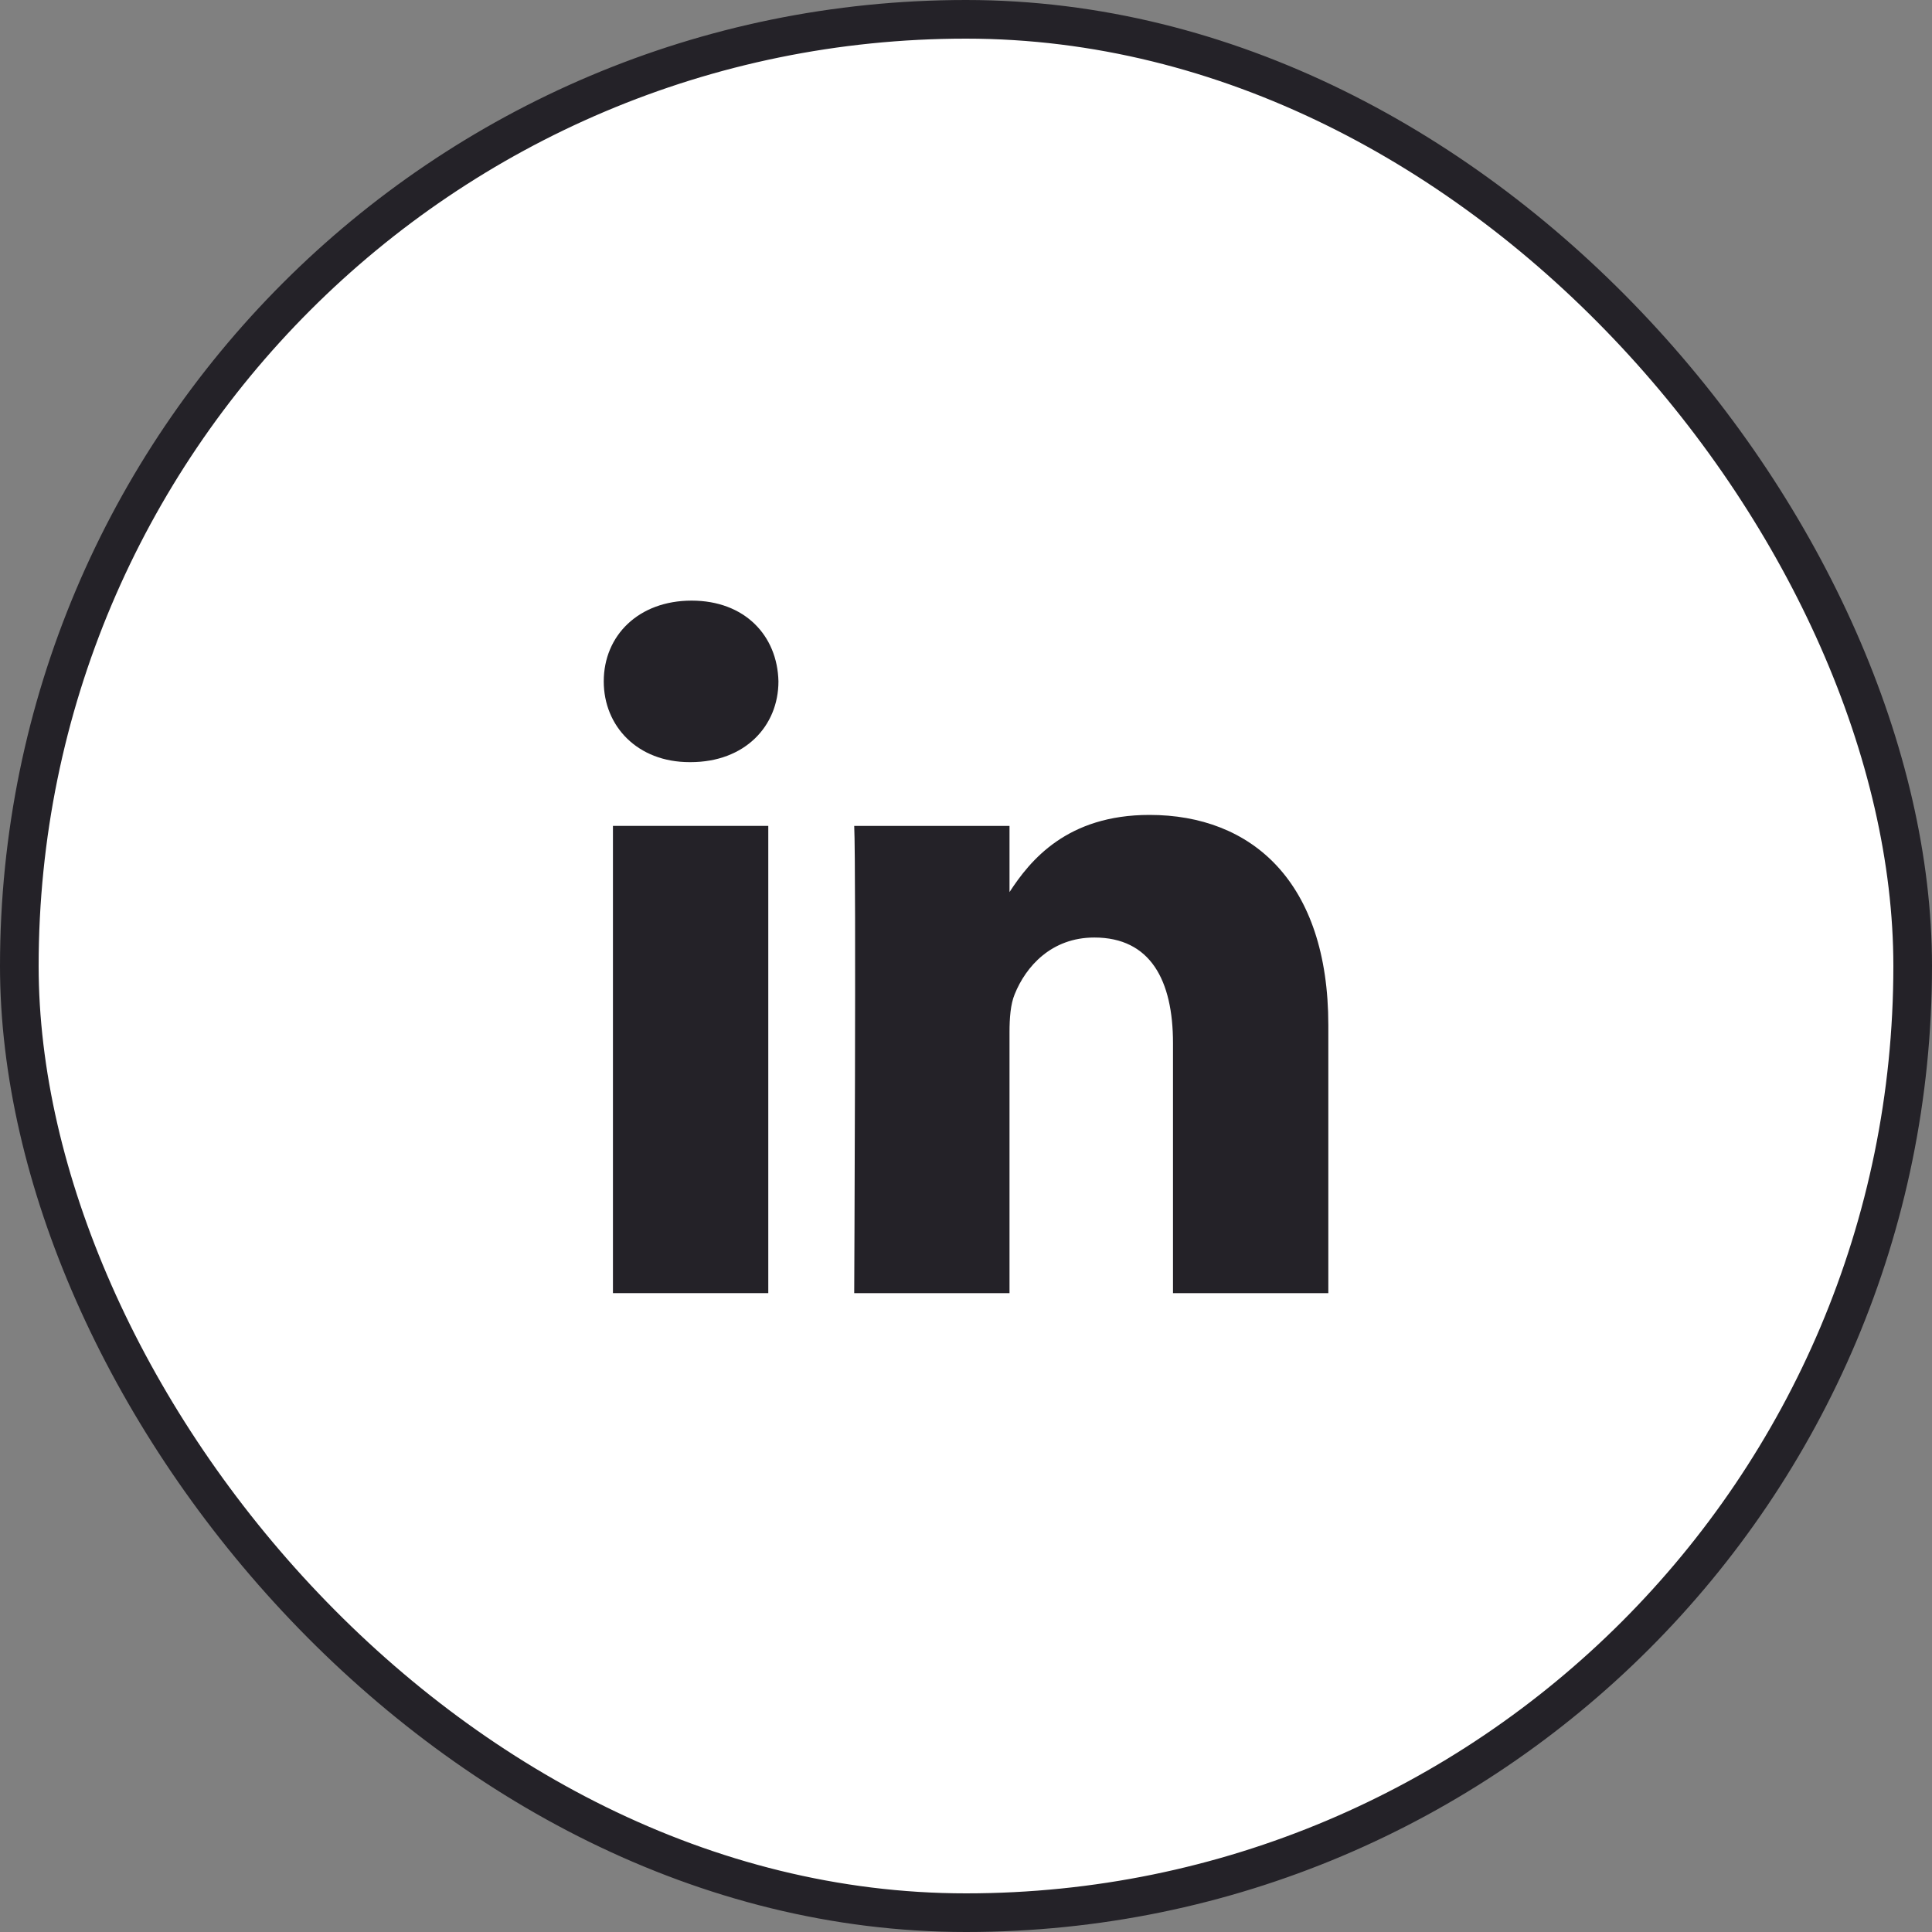
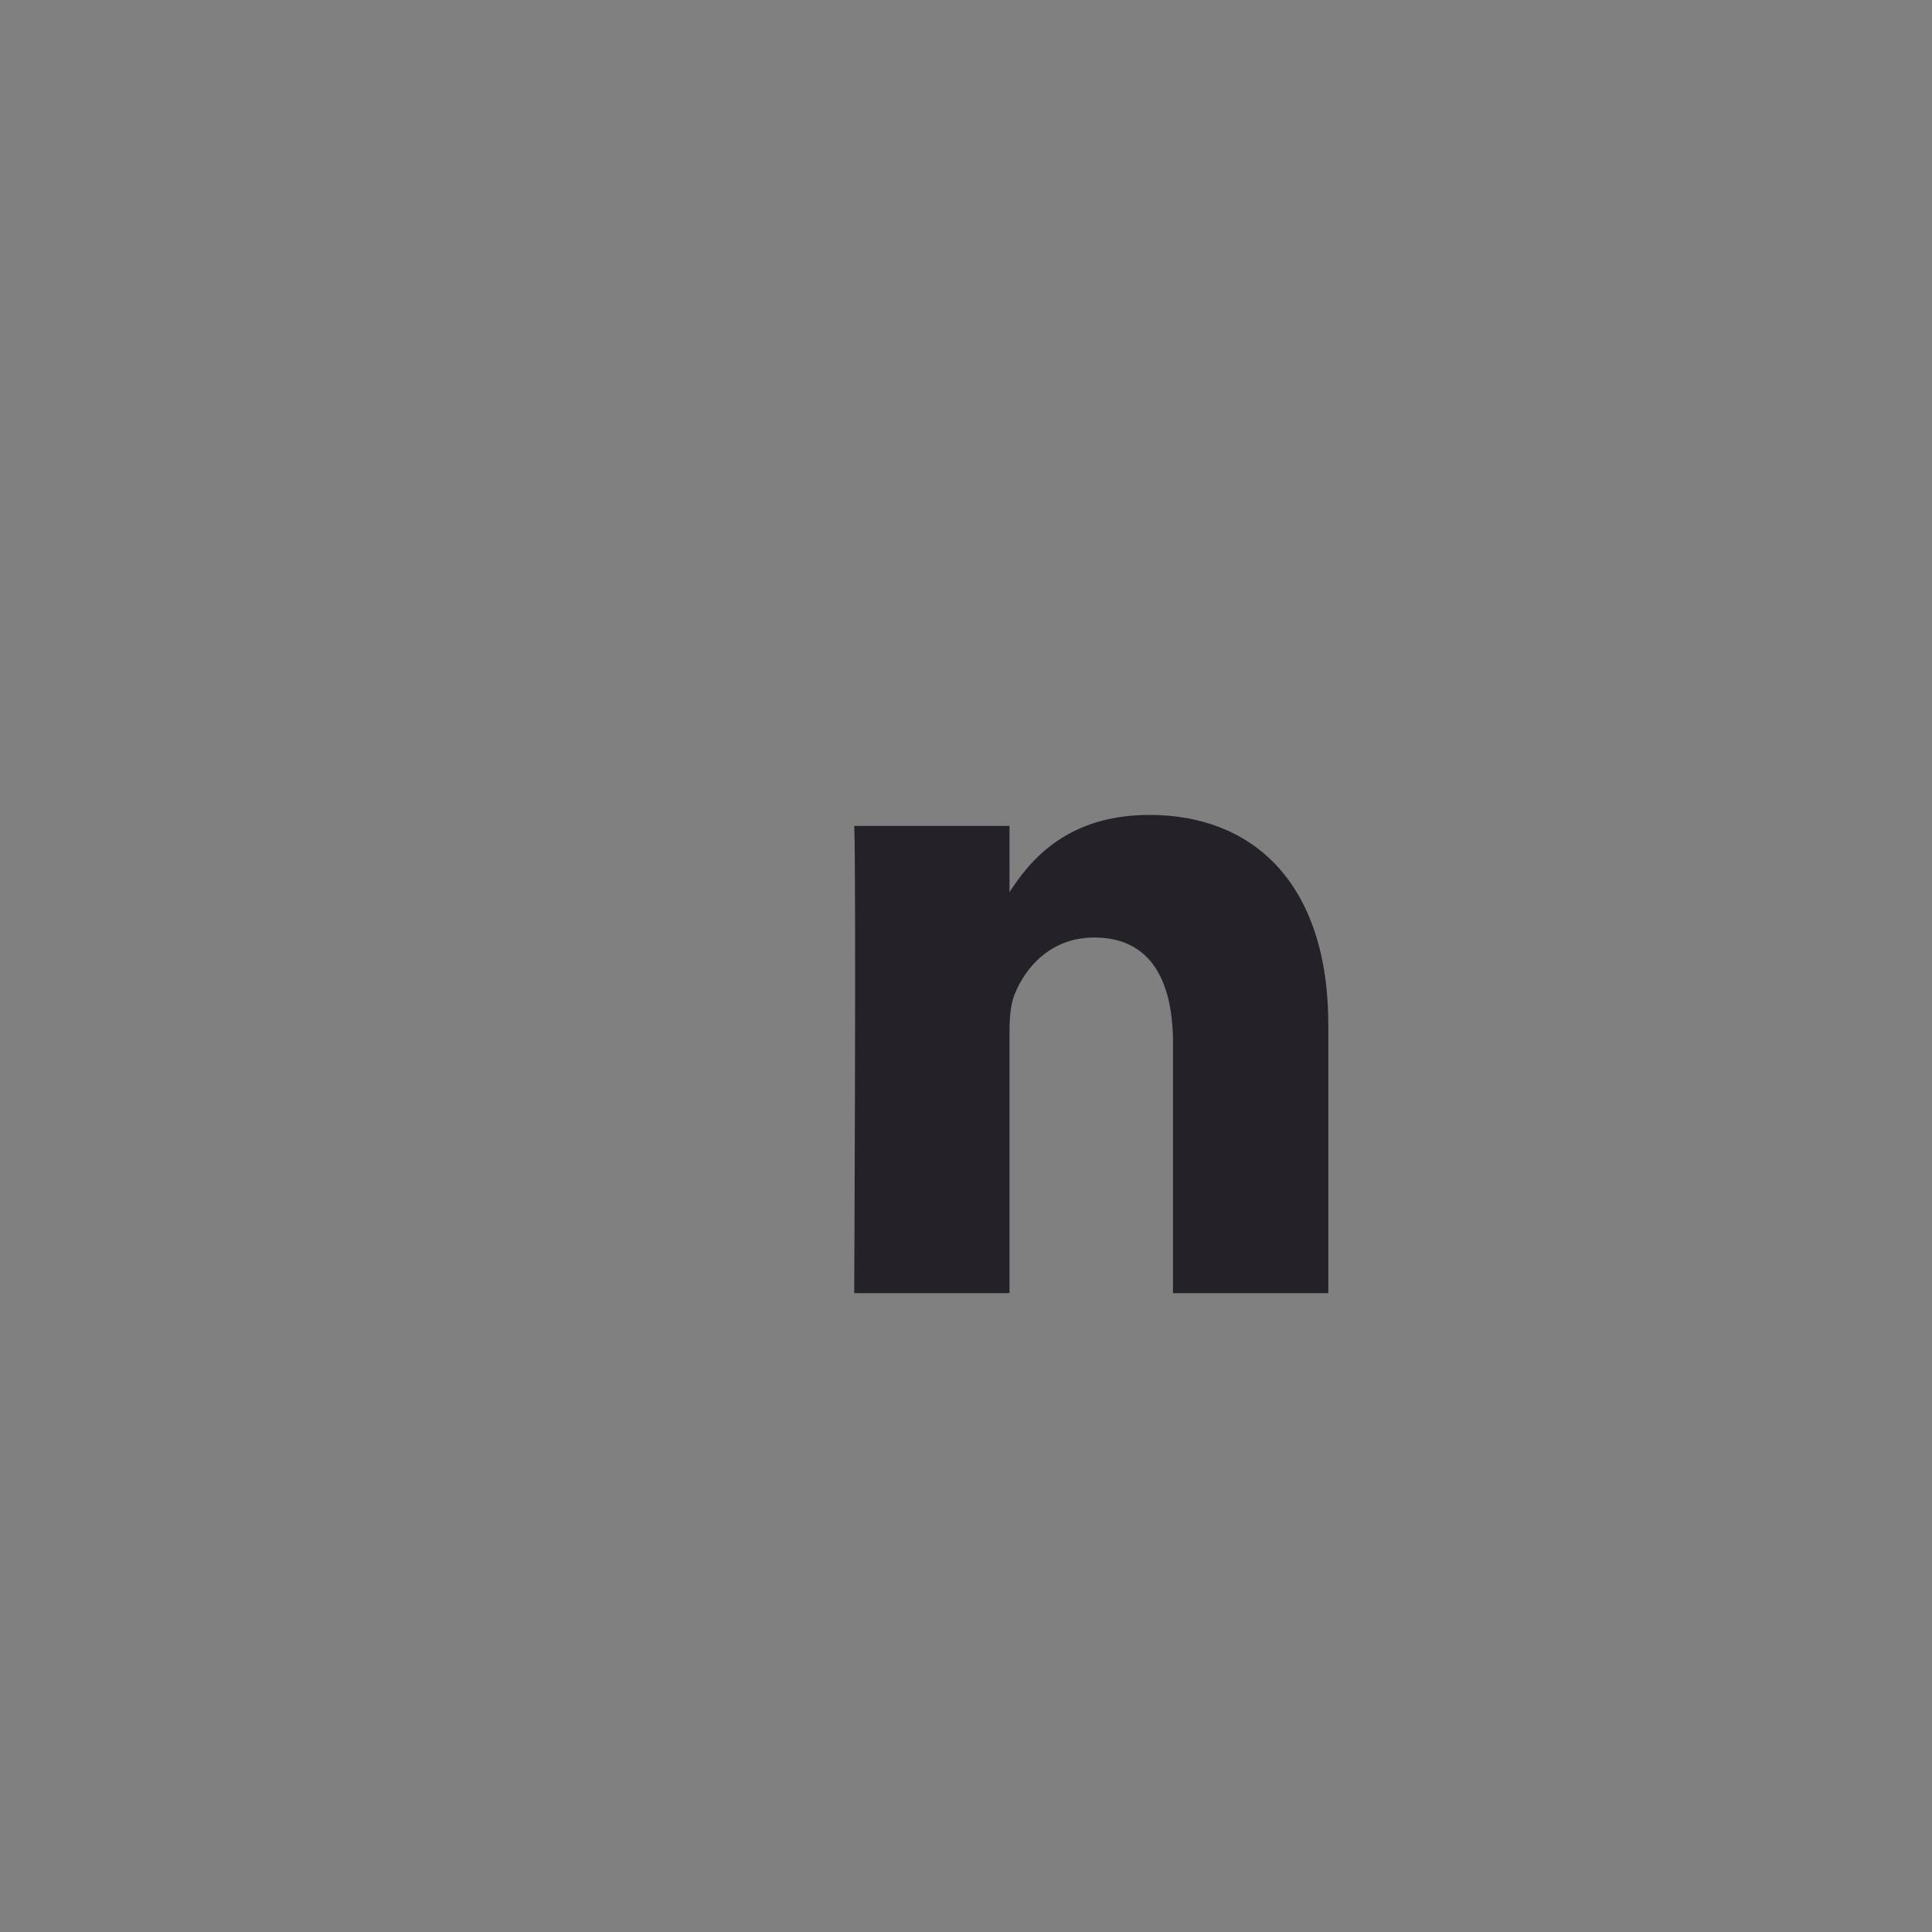
<svg xmlns="http://www.w3.org/2000/svg" fill="none" height="100%" overflow="visible" preserveAspectRatio="none" style="display: block;" viewBox="0 0 50 50" width="100%">
  <rect x="0" y="0" width="50" height="50" fill="#808080" stroke="none" />
  <g id="Social link 2">
-     <rect fill="white" height="49" rx="24.5" width="49" x="0.5" y="0.5" />
-     <rect height="49" rx="24.5" stroke="#242228" width="49" x="0.5" y="0.5" />
    <g id="Vector">
-       <path d="M19.883 21.374H15.863V33.466H19.883V21.374Z" fill="#242228" />
-       <path d="M17.899 15.544C16.524 15.544 15.625 16.449 15.625 17.634C15.625 18.794 16.497 19.724 17.846 19.724H17.872C19.274 19.724 20.146 18.794 20.146 17.634C20.12 16.449 19.274 15.544 17.899 15.544Z" fill="#242228" />
      <path d="M29.749 21.09C27.616 21.09 26.661 22.263 26.126 23.087V21.375H22.107C22.16 22.509 22.107 33.467 22.107 33.467H26.126V26.714C26.126 26.352 26.152 25.991 26.259 25.733C26.549 25.011 27.211 24.263 28.321 24.263C29.775 24.263 30.357 25.372 30.357 26.997V33.467H34.377V26.533C34.377 22.818 32.393 21.09 29.749 21.09Z" fill="#242228" />
    </g>
  </g>
</svg>